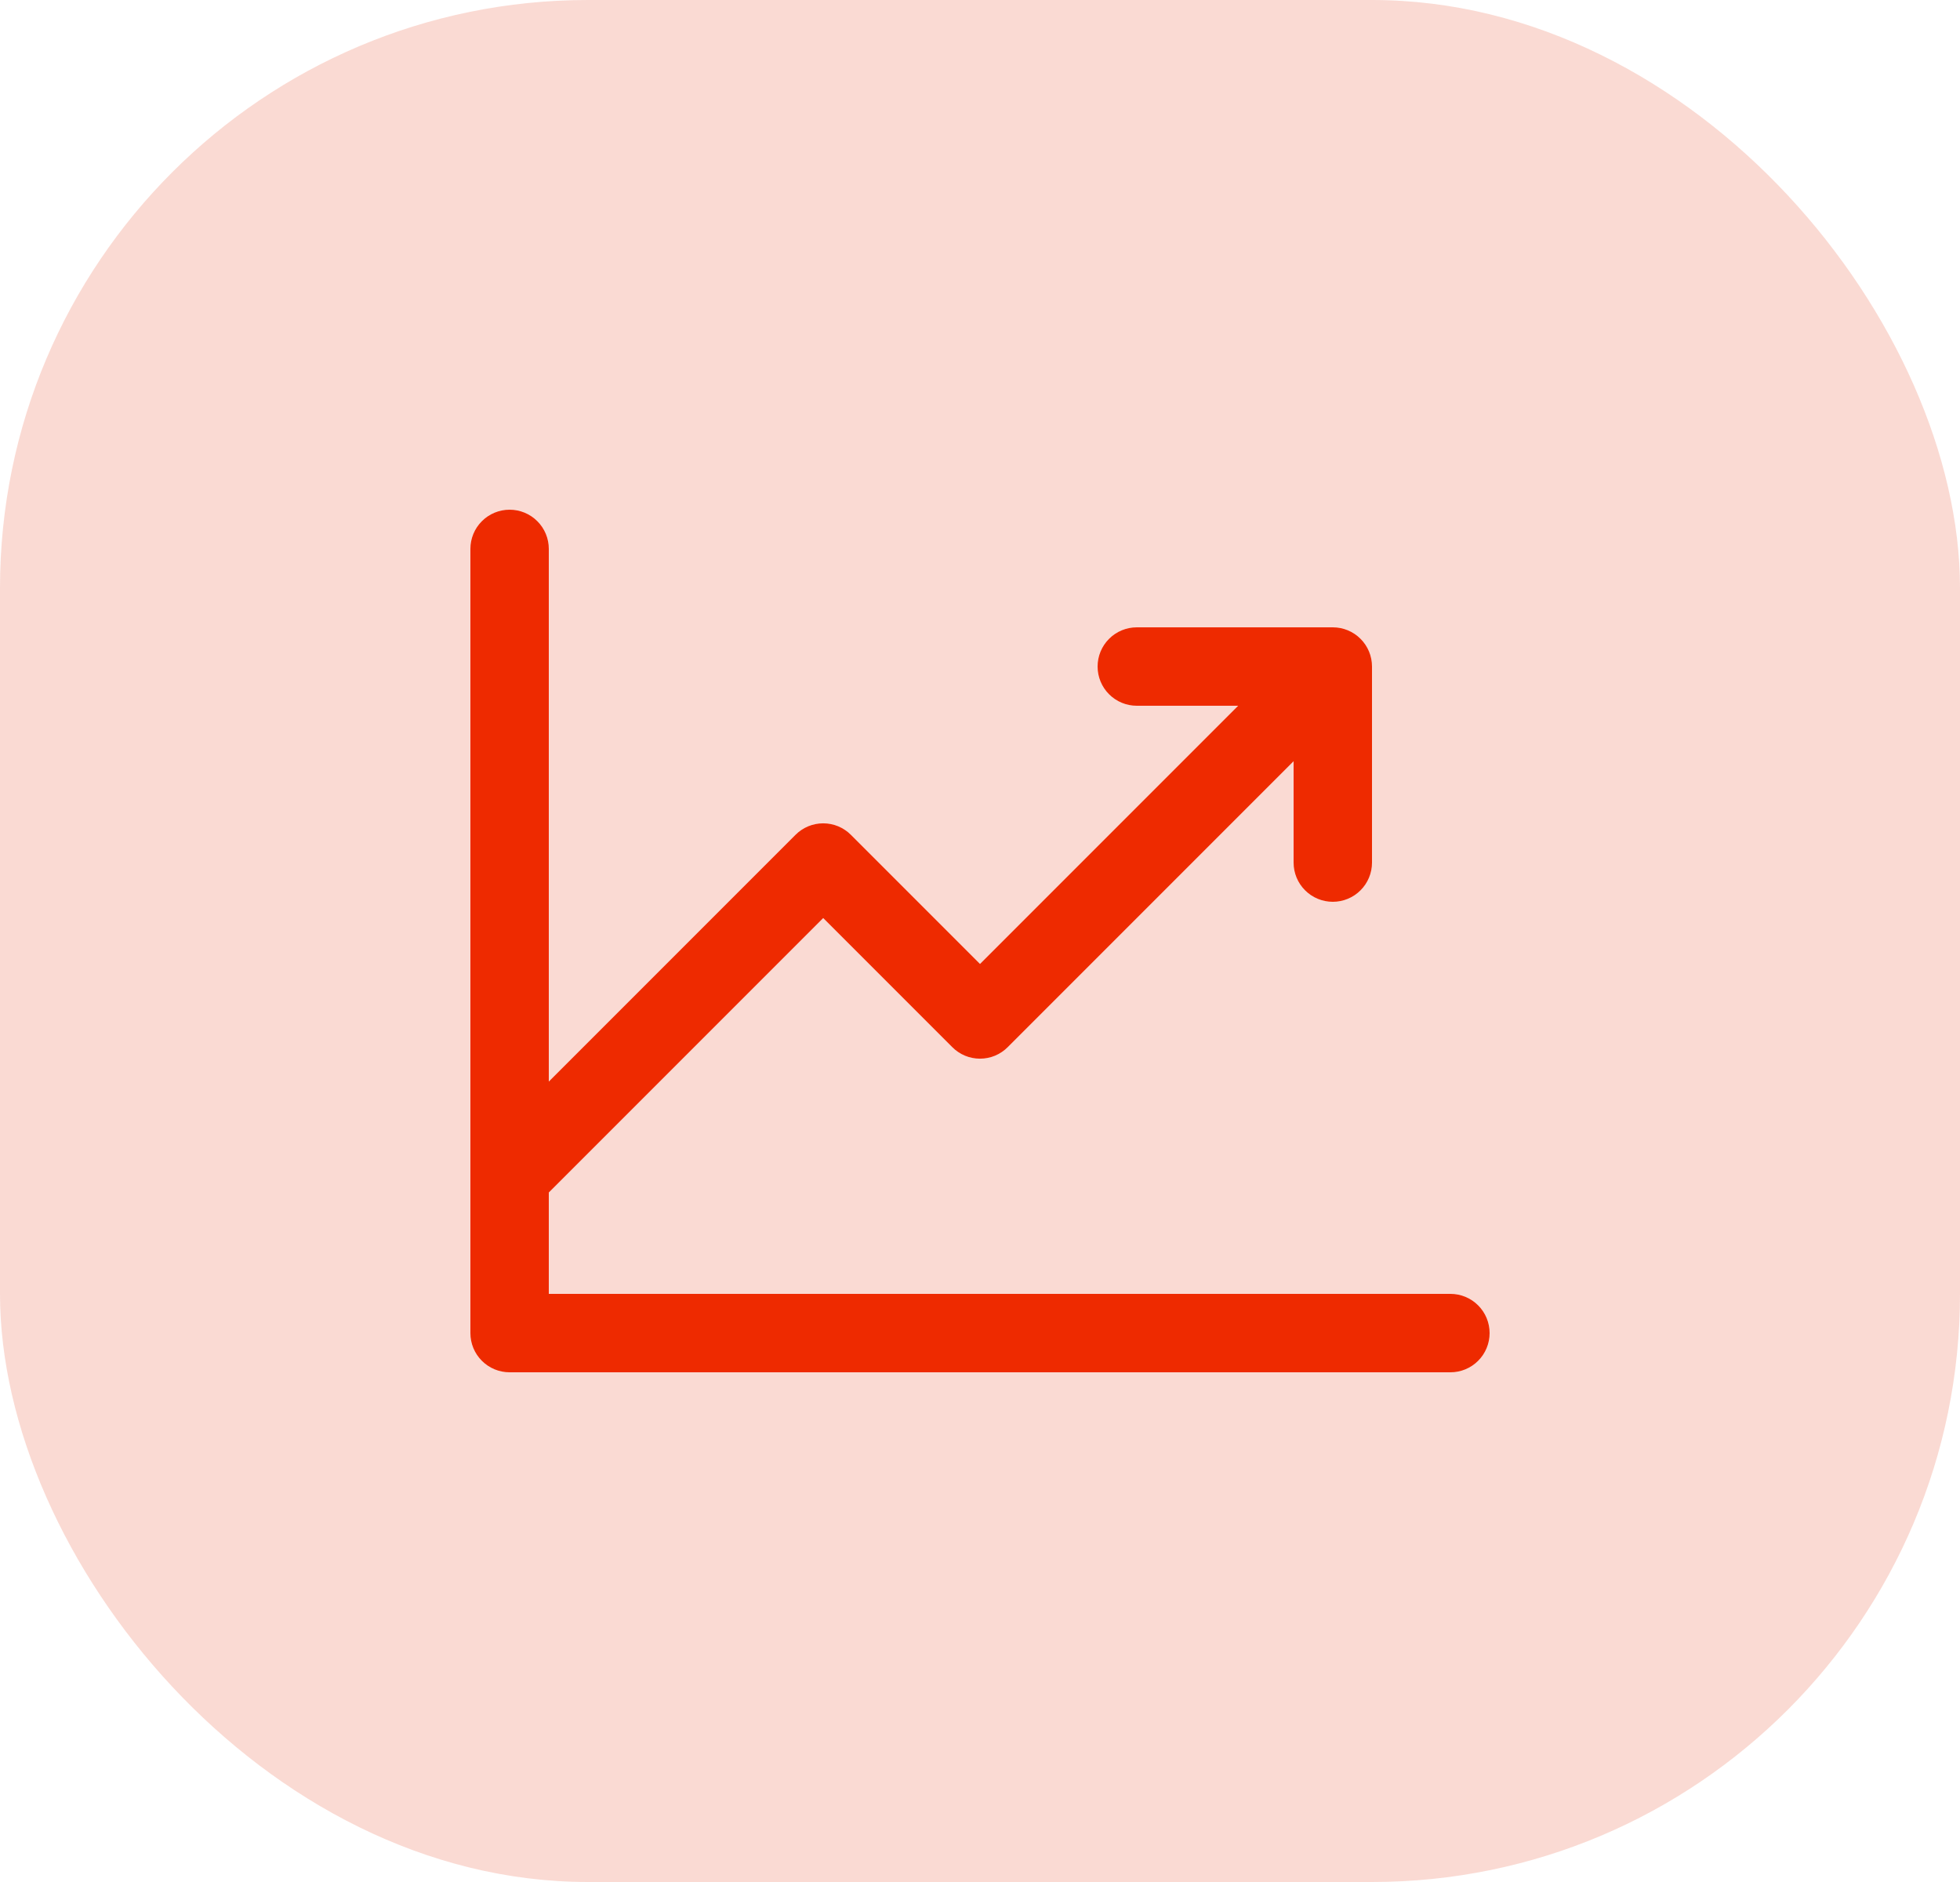
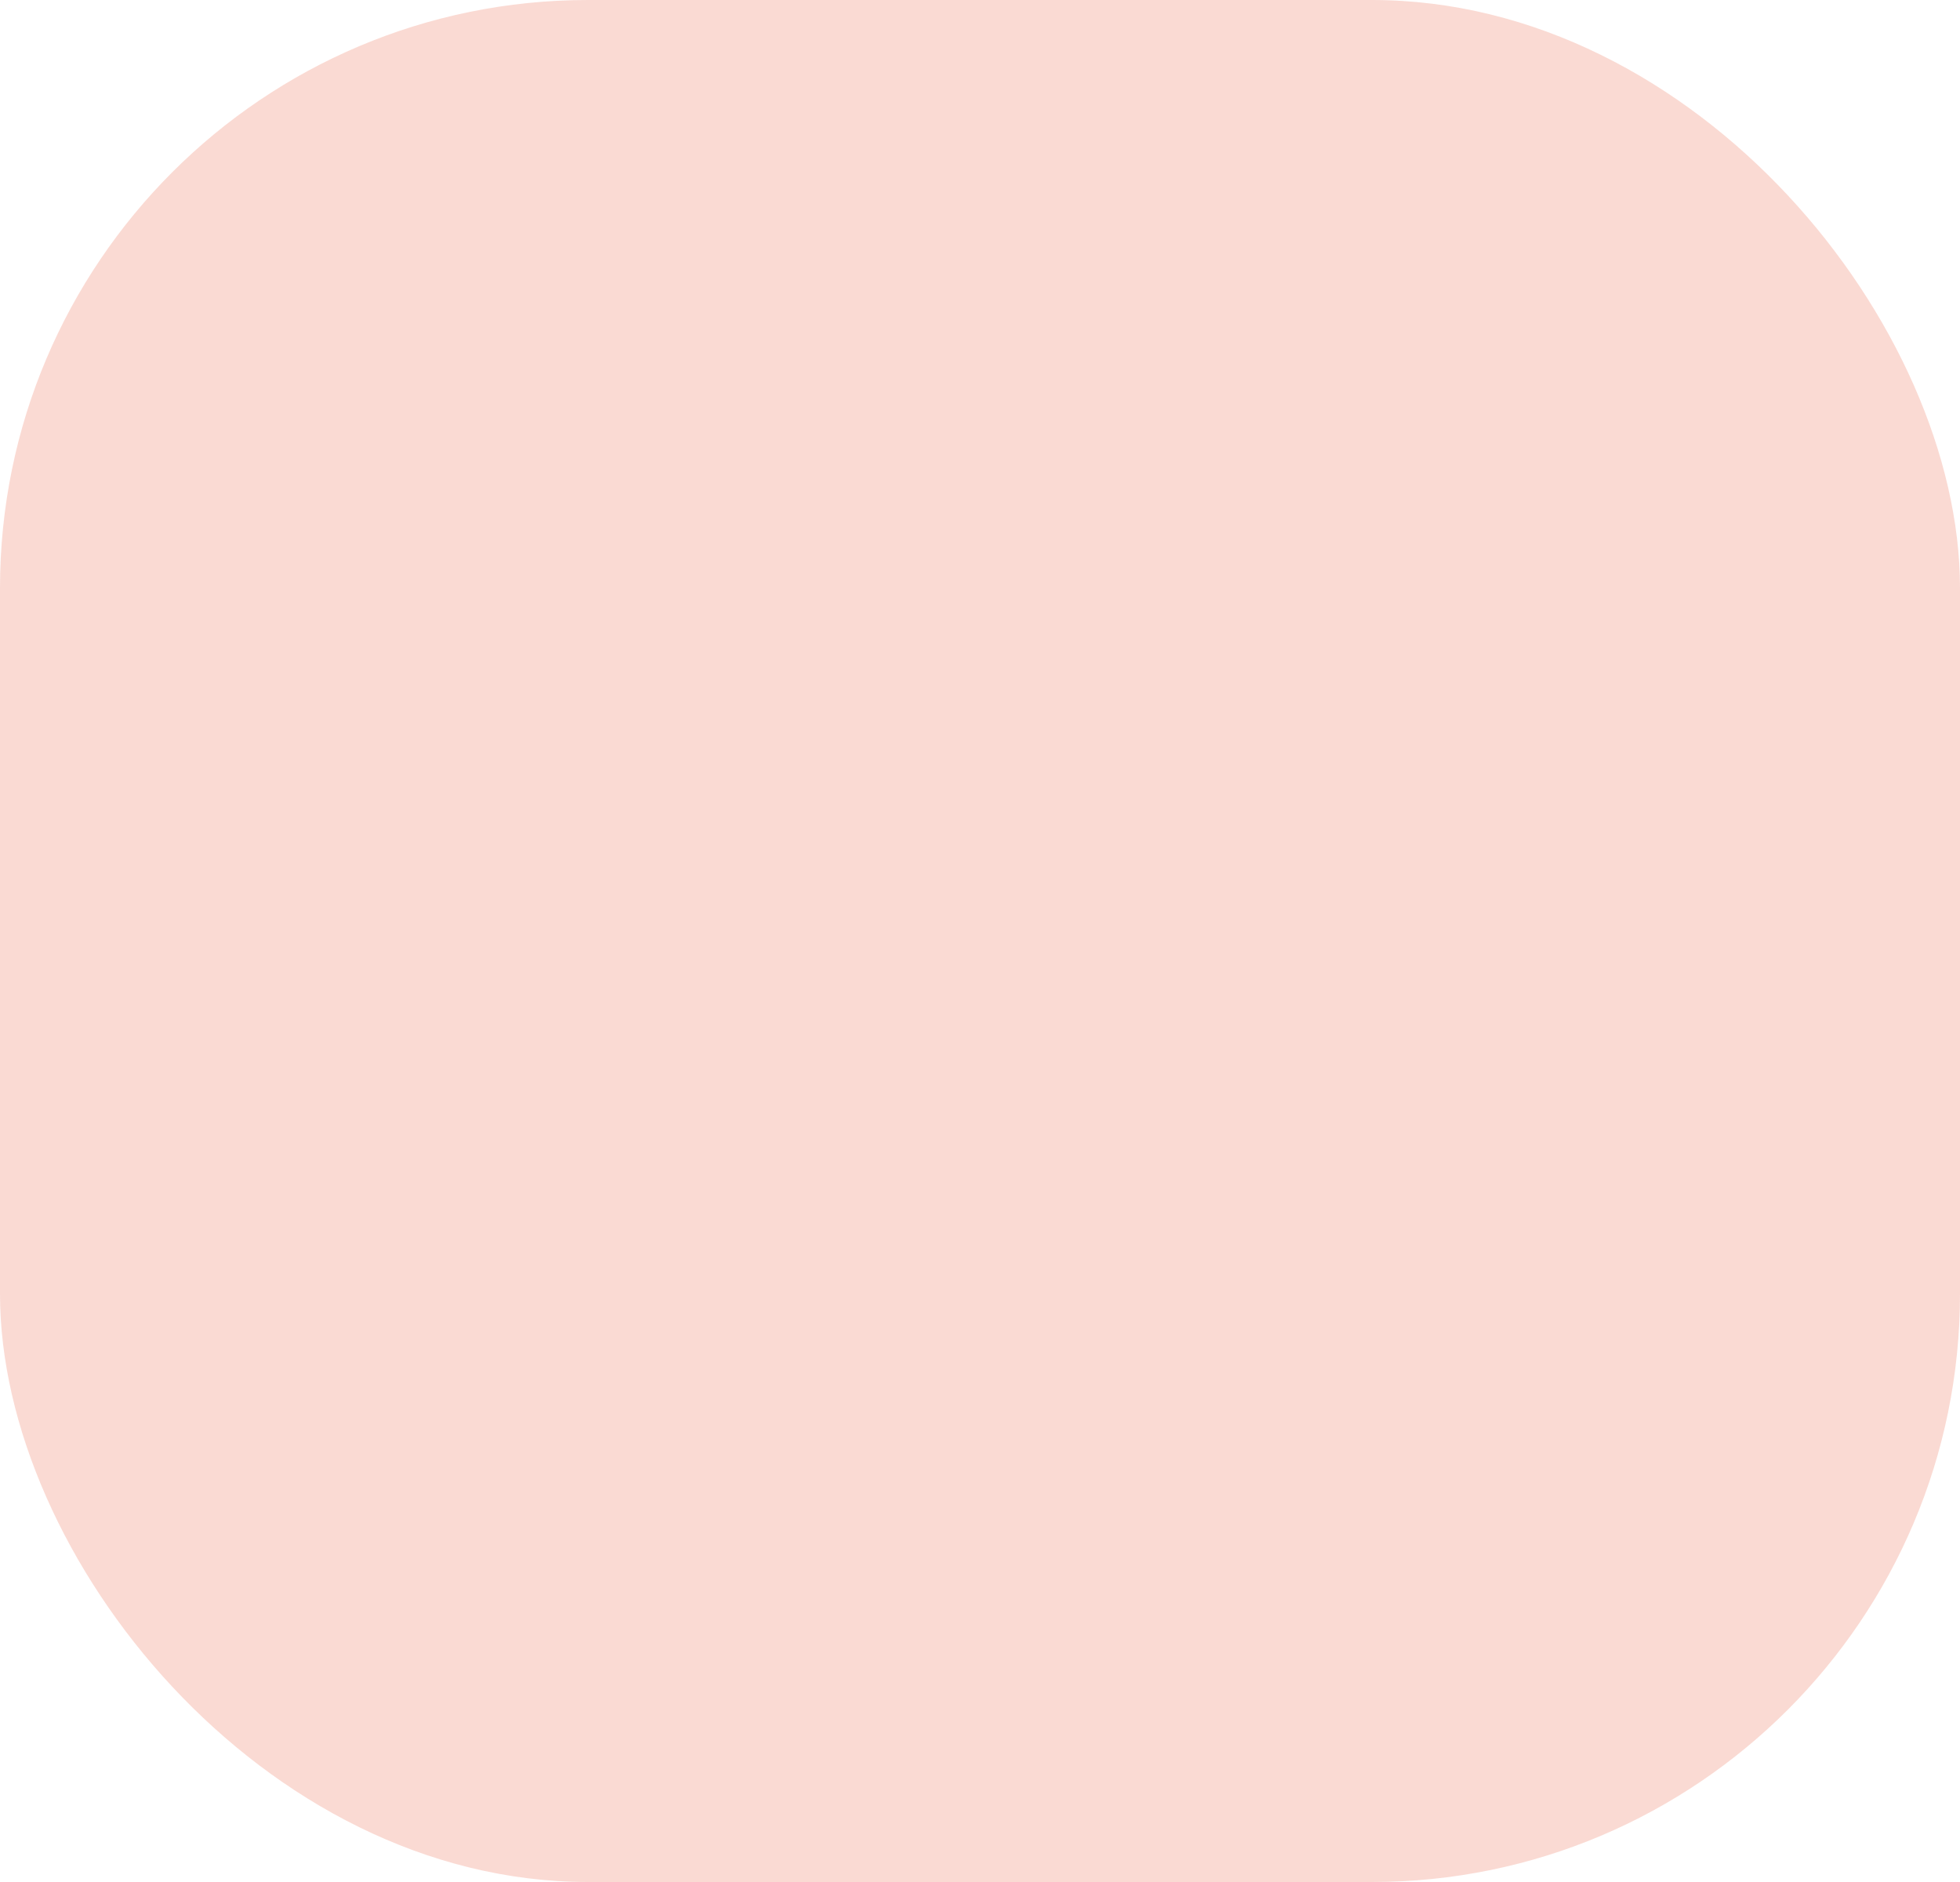
<svg xmlns="http://www.w3.org/2000/svg" width="50" height="48" viewBox="0 0 50 48" fill="none">
  <rect width="50" height="48" rx="15" fill="#E84826" fill-opacity="0.2" />
-   <path d="M38 34C38 34.265 37.895 34.52 37.707 34.707C37.52 34.895 37.265 35 37 35H13C12.735 35 12.48 34.895 12.293 34.707C12.105 34.52 12 34.265 12 34V14C12 13.735 12.105 13.48 12.293 13.293C12.48 13.105 12.735 13 13 13C13.265 13 13.52 13.105 13.707 13.293C13.895 13.48 14 13.735 14 14V27.586L20.293 21.293C20.385 21.2 20.496 21.126 20.617 21.075C20.738 21.025 20.869 20.999 21 20.999C21.131 20.999 21.262 21.025 21.383 21.075C21.504 21.126 21.615 21.2 21.707 21.293L25 24.586L31.586 18H29C28.735 18 28.48 17.895 28.293 17.707C28.105 17.52 28 17.265 28 17C28 16.735 28.105 16.48 28.293 16.293C28.48 16.105 28.735 16 29 16H34C34.265 16 34.52 16.105 34.707 16.293C34.895 16.48 35 16.735 35 17V22C35 22.265 34.895 22.52 34.707 22.707C34.52 22.895 34.265 23 34 23C33.735 23 33.48 22.895 33.293 22.707C33.105 22.52 33 22.265 33 22V19.414L25.707 26.707C25.615 26.8 25.504 26.874 25.383 26.925C25.262 26.975 25.131 27.001 25 27.001C24.869 27.001 24.738 26.975 24.617 26.925C24.496 26.874 24.385 26.8 24.293 26.707L21 23.414L14 30.414V33H37C37.265 33 37.52 33.105 37.707 33.293C37.895 33.48 38 33.735 38 34Z" fill="#EE2A00" />
</svg>